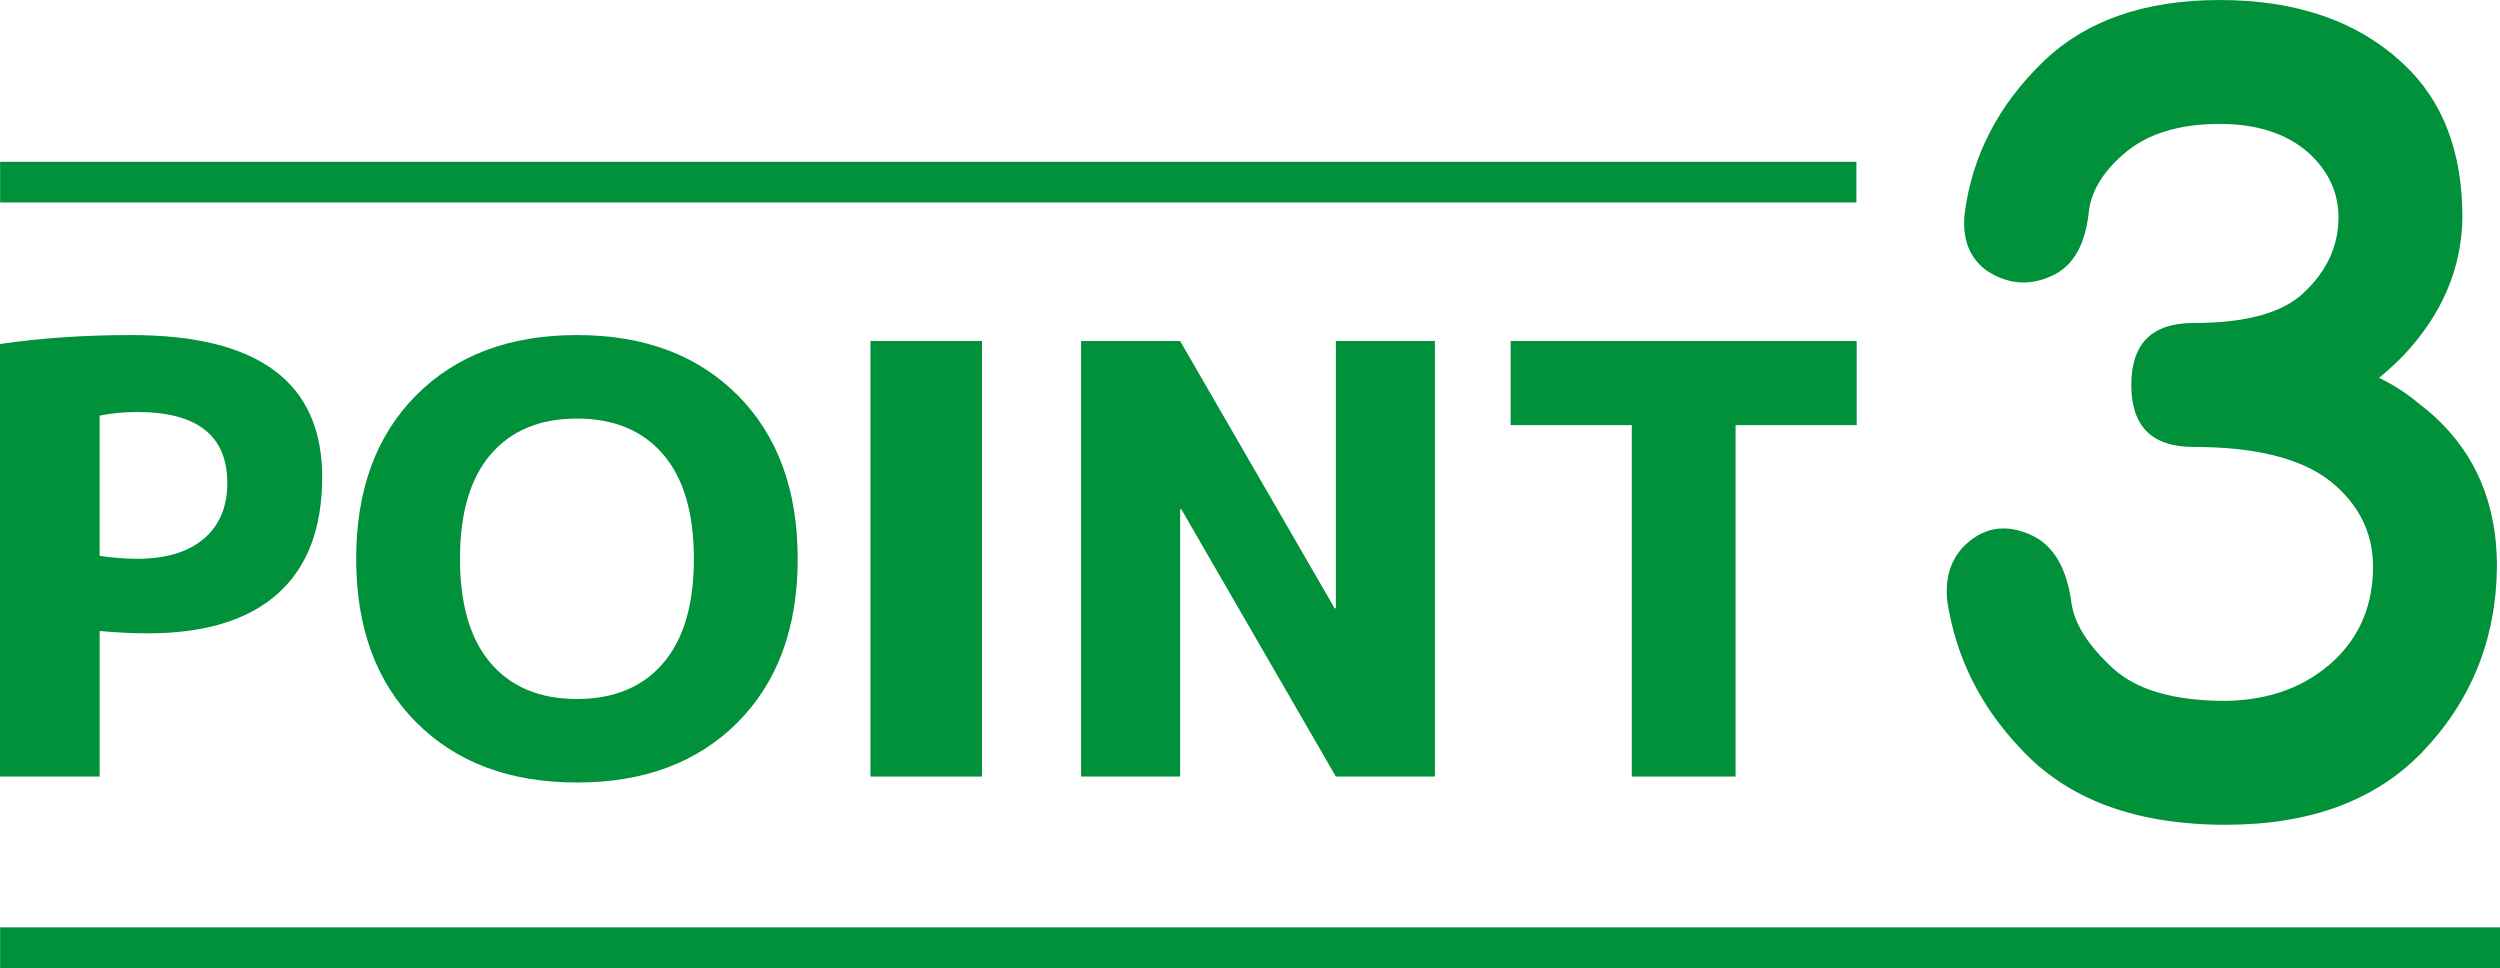
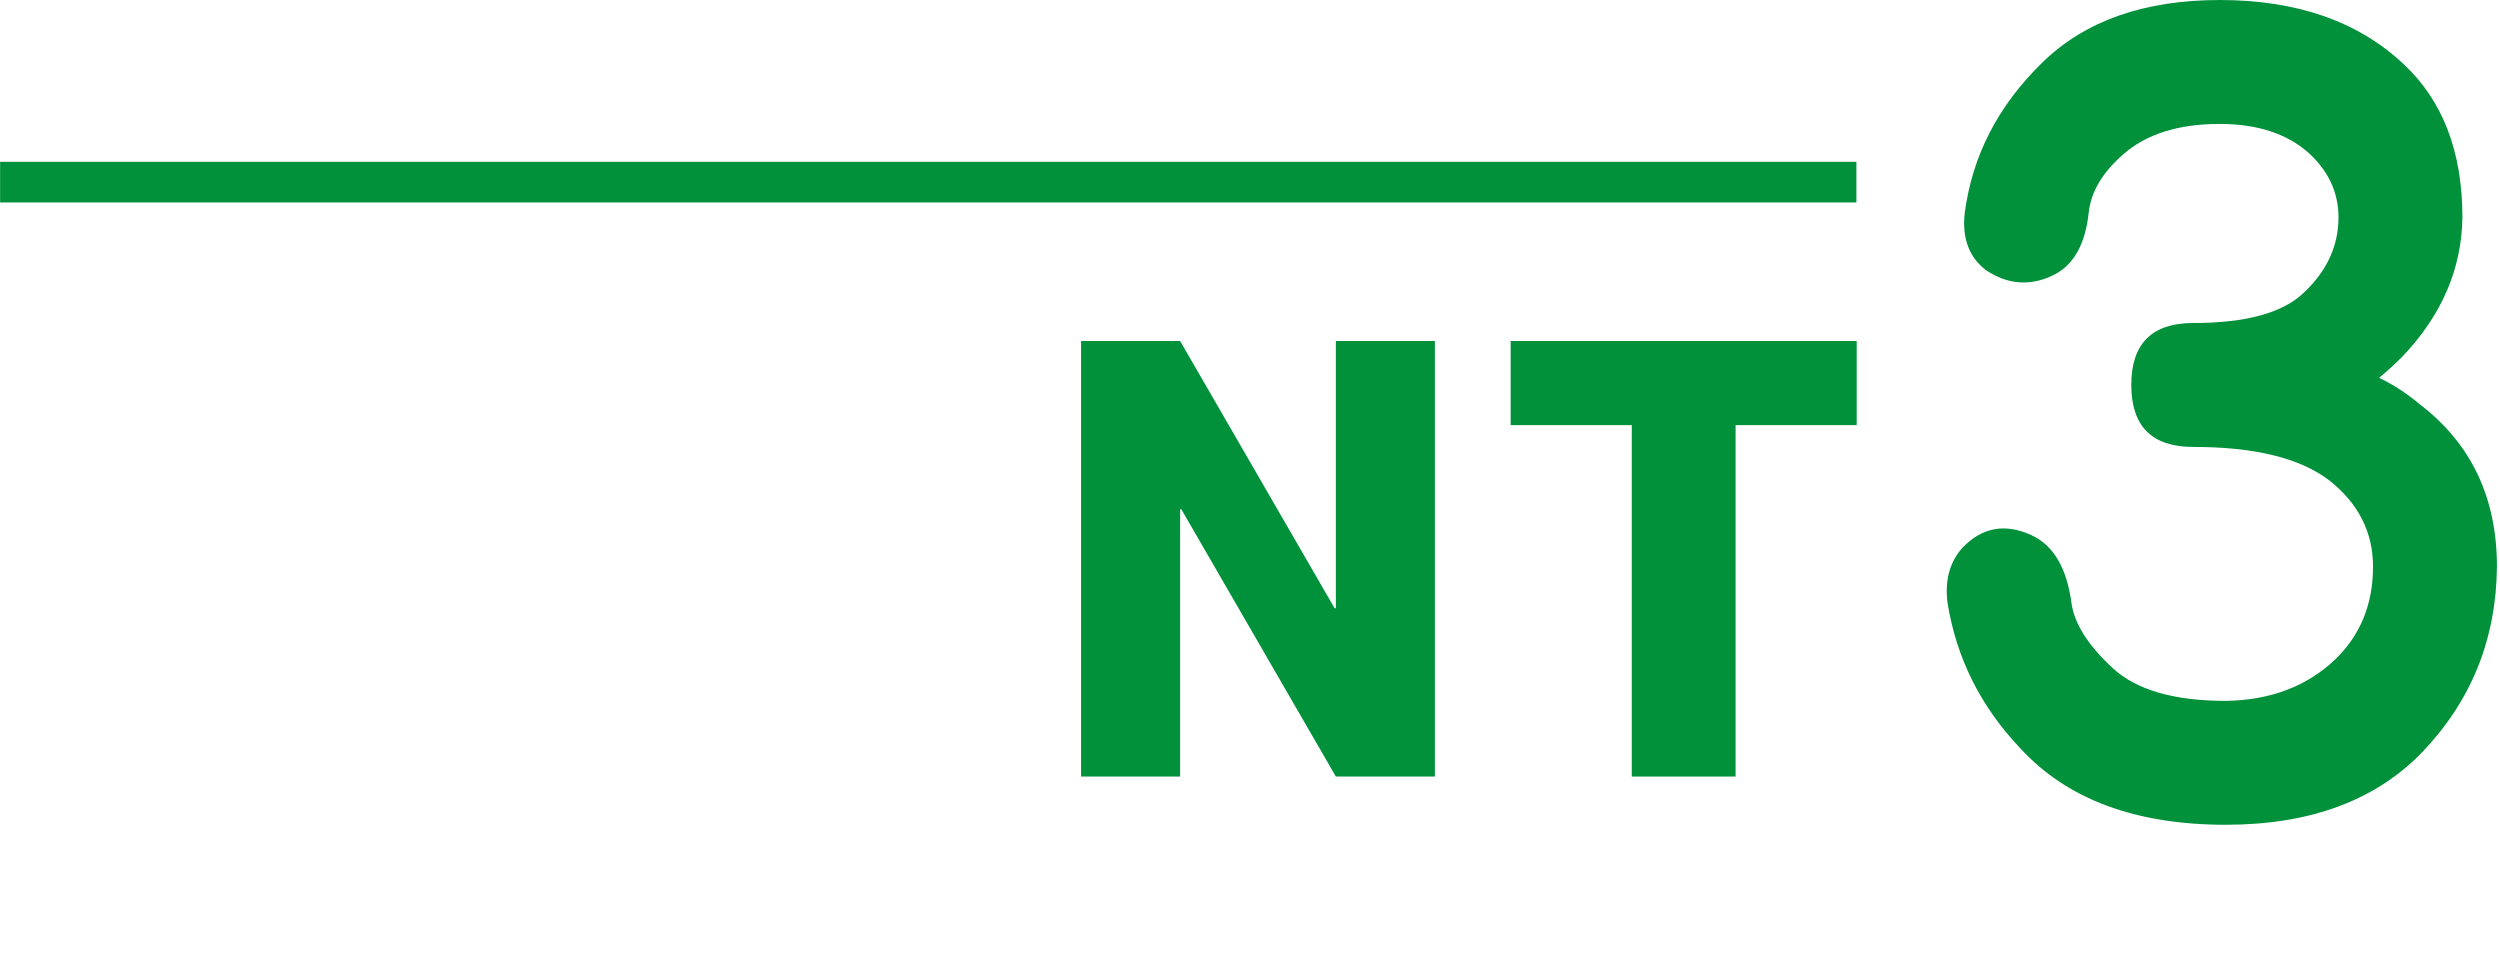
<svg xmlns="http://www.w3.org/2000/svg" id="_レイヤー_2" data-name="レイヤー 2" viewBox="0 0 184.508 71.442">
  <defs>
    <style>
      .cls-1 {
        fill: none;
        stroke: #00913a;
        stroke-miterlimit: 10;
        stroke-width: 3px;
      }

      .cls-2 {
        fill: #00913a;
      }
    </style>
  </defs>
  <g id="_レイヤー_1-2" data-name="レイヤー 1">
    <g>
-       <path class="cls-2" d="M0,25.388c3.022-.44,6.252-.66,9.687-.66,9.394,0,14.091,3.494,14.091,10.479,0,3.787-1.094,6.657-3.28,8.609-2.188,1.953-5.394,2.928-9.622,2.928-1.057,0-2.23-.059-3.521-.176v10.744H0v-31.924ZM7.354,41.02c.938.147,1.863.22,2.773.22,2.113,0,3.75-.491,4.91-1.475,1.159-.983,1.738-2.356,1.738-4.117,0-3.493-2.217-5.24-6.648-5.24-.969,0-1.894.088-2.773.264v10.348Z" />
-       <path class="cls-2" d="M30.713,29.175c2.95-2.965,6.906-4.447,11.867-4.447s8.916,1.482,11.867,4.447c2.949,2.965,4.425,6.987,4.425,12.065s-1.476,9.101-4.425,12.065c-2.951,2.965-6.906,4.447-11.867,4.447s-8.917-1.482-11.867-4.447c-2.95-2.965-4.426-6.986-4.426-12.065s1.476-9.1,4.426-12.065ZM36.217,48.946c1.512,1.761,3.633,2.642,6.363,2.642s4.85-.881,6.362-2.642c1.512-1.761,2.269-4.33,2.269-7.706s-.757-5.944-2.269-7.706c-1.513-1.762-3.632-2.642-6.362-2.642s-4.852.88-6.363,2.642c-1.512,1.761-2.268,4.33-2.268,7.706s.756,5.945,2.268,7.706Z" />
-       <path class="cls-2" d="M64.243,57.312V25.167h8.234v32.145h-8.234Z" />
      <path class="cls-2" d="M79.787,57.312V25.167h7.31l11.404,19.727h.089v-19.727h7.309v32.145h-7.309l-11.405-19.727h-.088v19.727h-7.31Z" />
      <path class="cls-2" d="M137.03,25.167v6.209h-8.938v25.936h-7.662v-25.936h-8.939v-6.209h25.54Z" />
    </g>
    <path class="cls-2" d="M164.268,60.871c-6.647,0-11.694-1.874-15.143-5.623-2.949-3.098-4.748-6.696-5.397-10.794-.2-1.649.175-2.999,1.124-4.048,1.449-1.499,3.148-1.799,5.098-.899,1.6.75,2.574,2.399,2.924,4.948.199,1.549,1.225,3.174,3.073,4.873,1.749,1.6,4.522,2.399,8.321,2.399,3.299-.049,5.997-1.074,8.096-3.074,1.849-1.799,2.773-4.073,2.773-6.822,0-2.549-1.074-4.672-3.223-6.372-2.149-1.649-5.498-2.474-10.045-2.474-3.049,0-4.573-1.524-4.573-4.573s1.524-4.573,4.573-4.573c3.897,0,6.621-.75,8.17-2.249,1.699-1.599,2.549-3.448,2.549-5.547,0-1.848-.749-3.448-2.248-4.798-1.6-1.398-3.774-2.099-6.521-2.099-3.05,0-5.424.75-7.122,2.249-1.55,1.35-2.399,2.8-2.549,4.348-.251,2.249-1.075,3.748-2.474,4.498-1.75.899-3.449.8-5.098-.3-1.25-.949-1.775-2.348-1.574-4.198.549-4.247,2.474-7.971,5.771-11.169,3.148-3.048,7.497-4.573,13.045-4.573,5.697,0,10.219,1.574,13.568,4.723,2.897,2.699,4.348,6.473,4.348,11.319-.051,3.799-1.525,7.222-4.424,10.27-.55.551-1.124,1.075-1.724,1.574,1.05.5,2.049,1.15,2.999,1.949,3.797,2.899,5.697,6.896,5.697,11.994-.051,5.348-1.9,9.921-5.548,13.718-3.448,3.548-8.271,5.323-14.468,5.323Z" />
    <line class="cls-1" x1="137.008" y1="13.442" x2=".008" y2="13.442" />
-     <line class="cls-1" x1="184.508" y1="69.942" x2=".008" y2="69.942" />
  </g>
</svg>